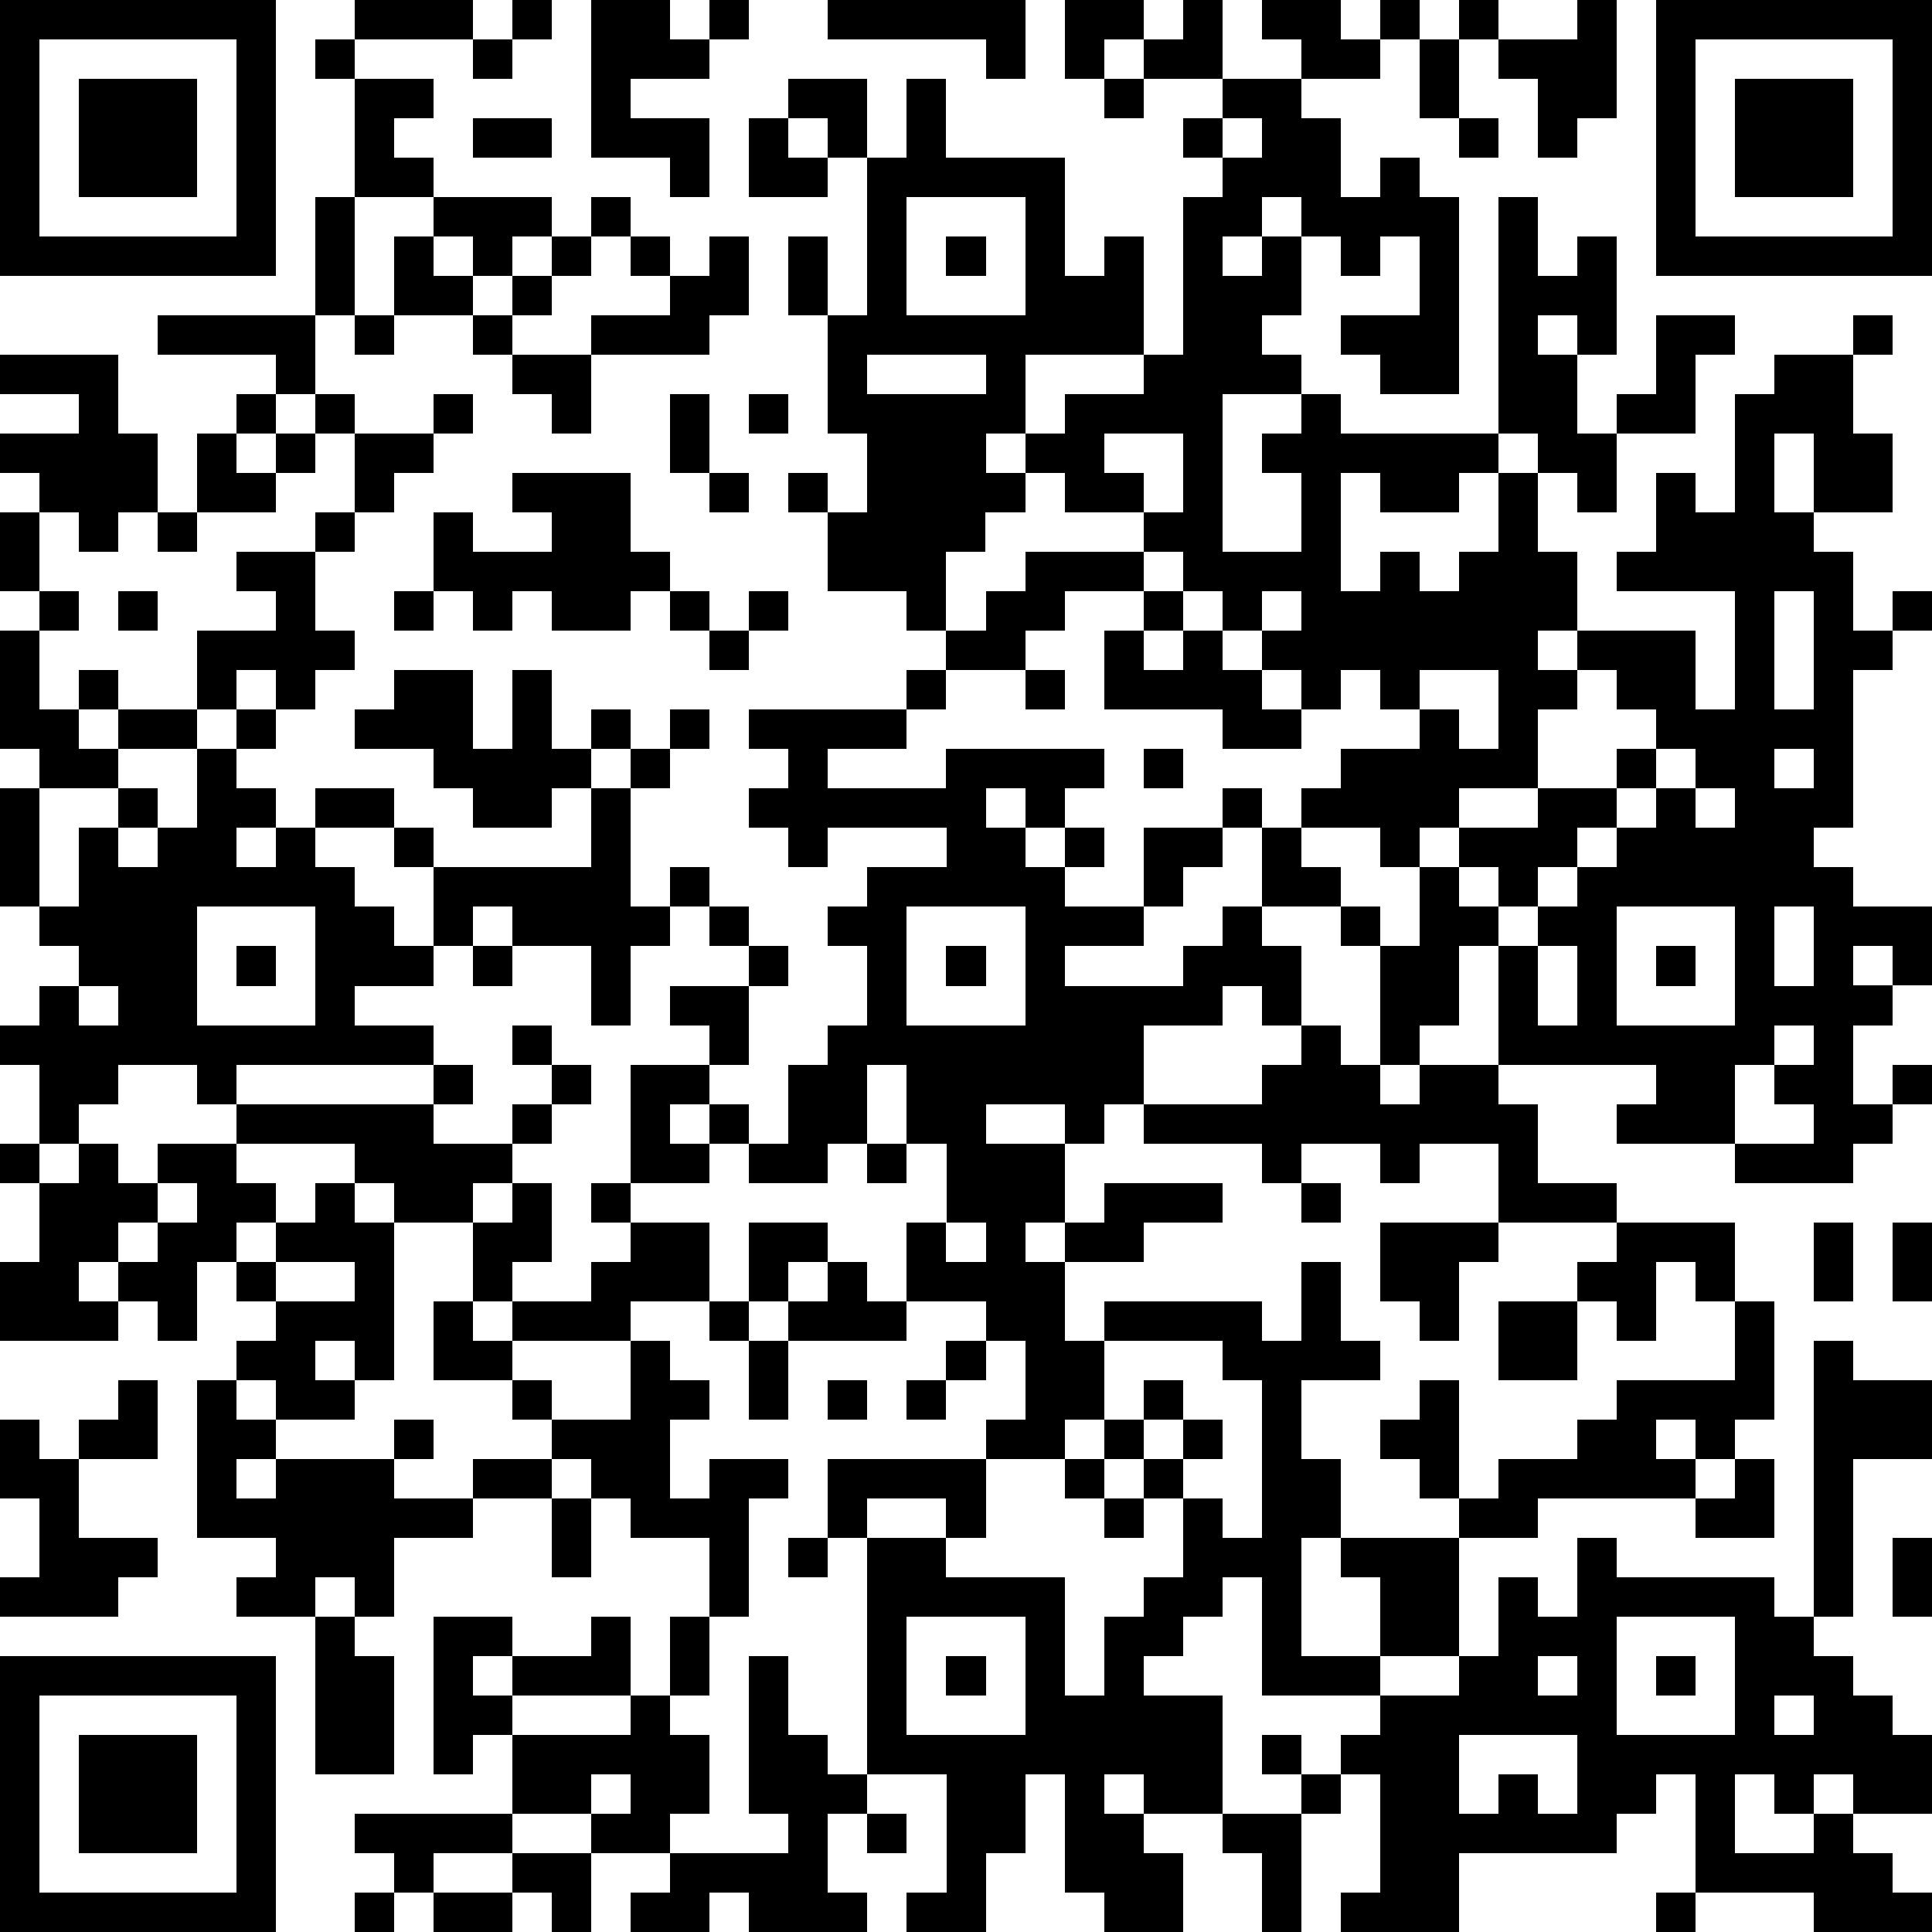
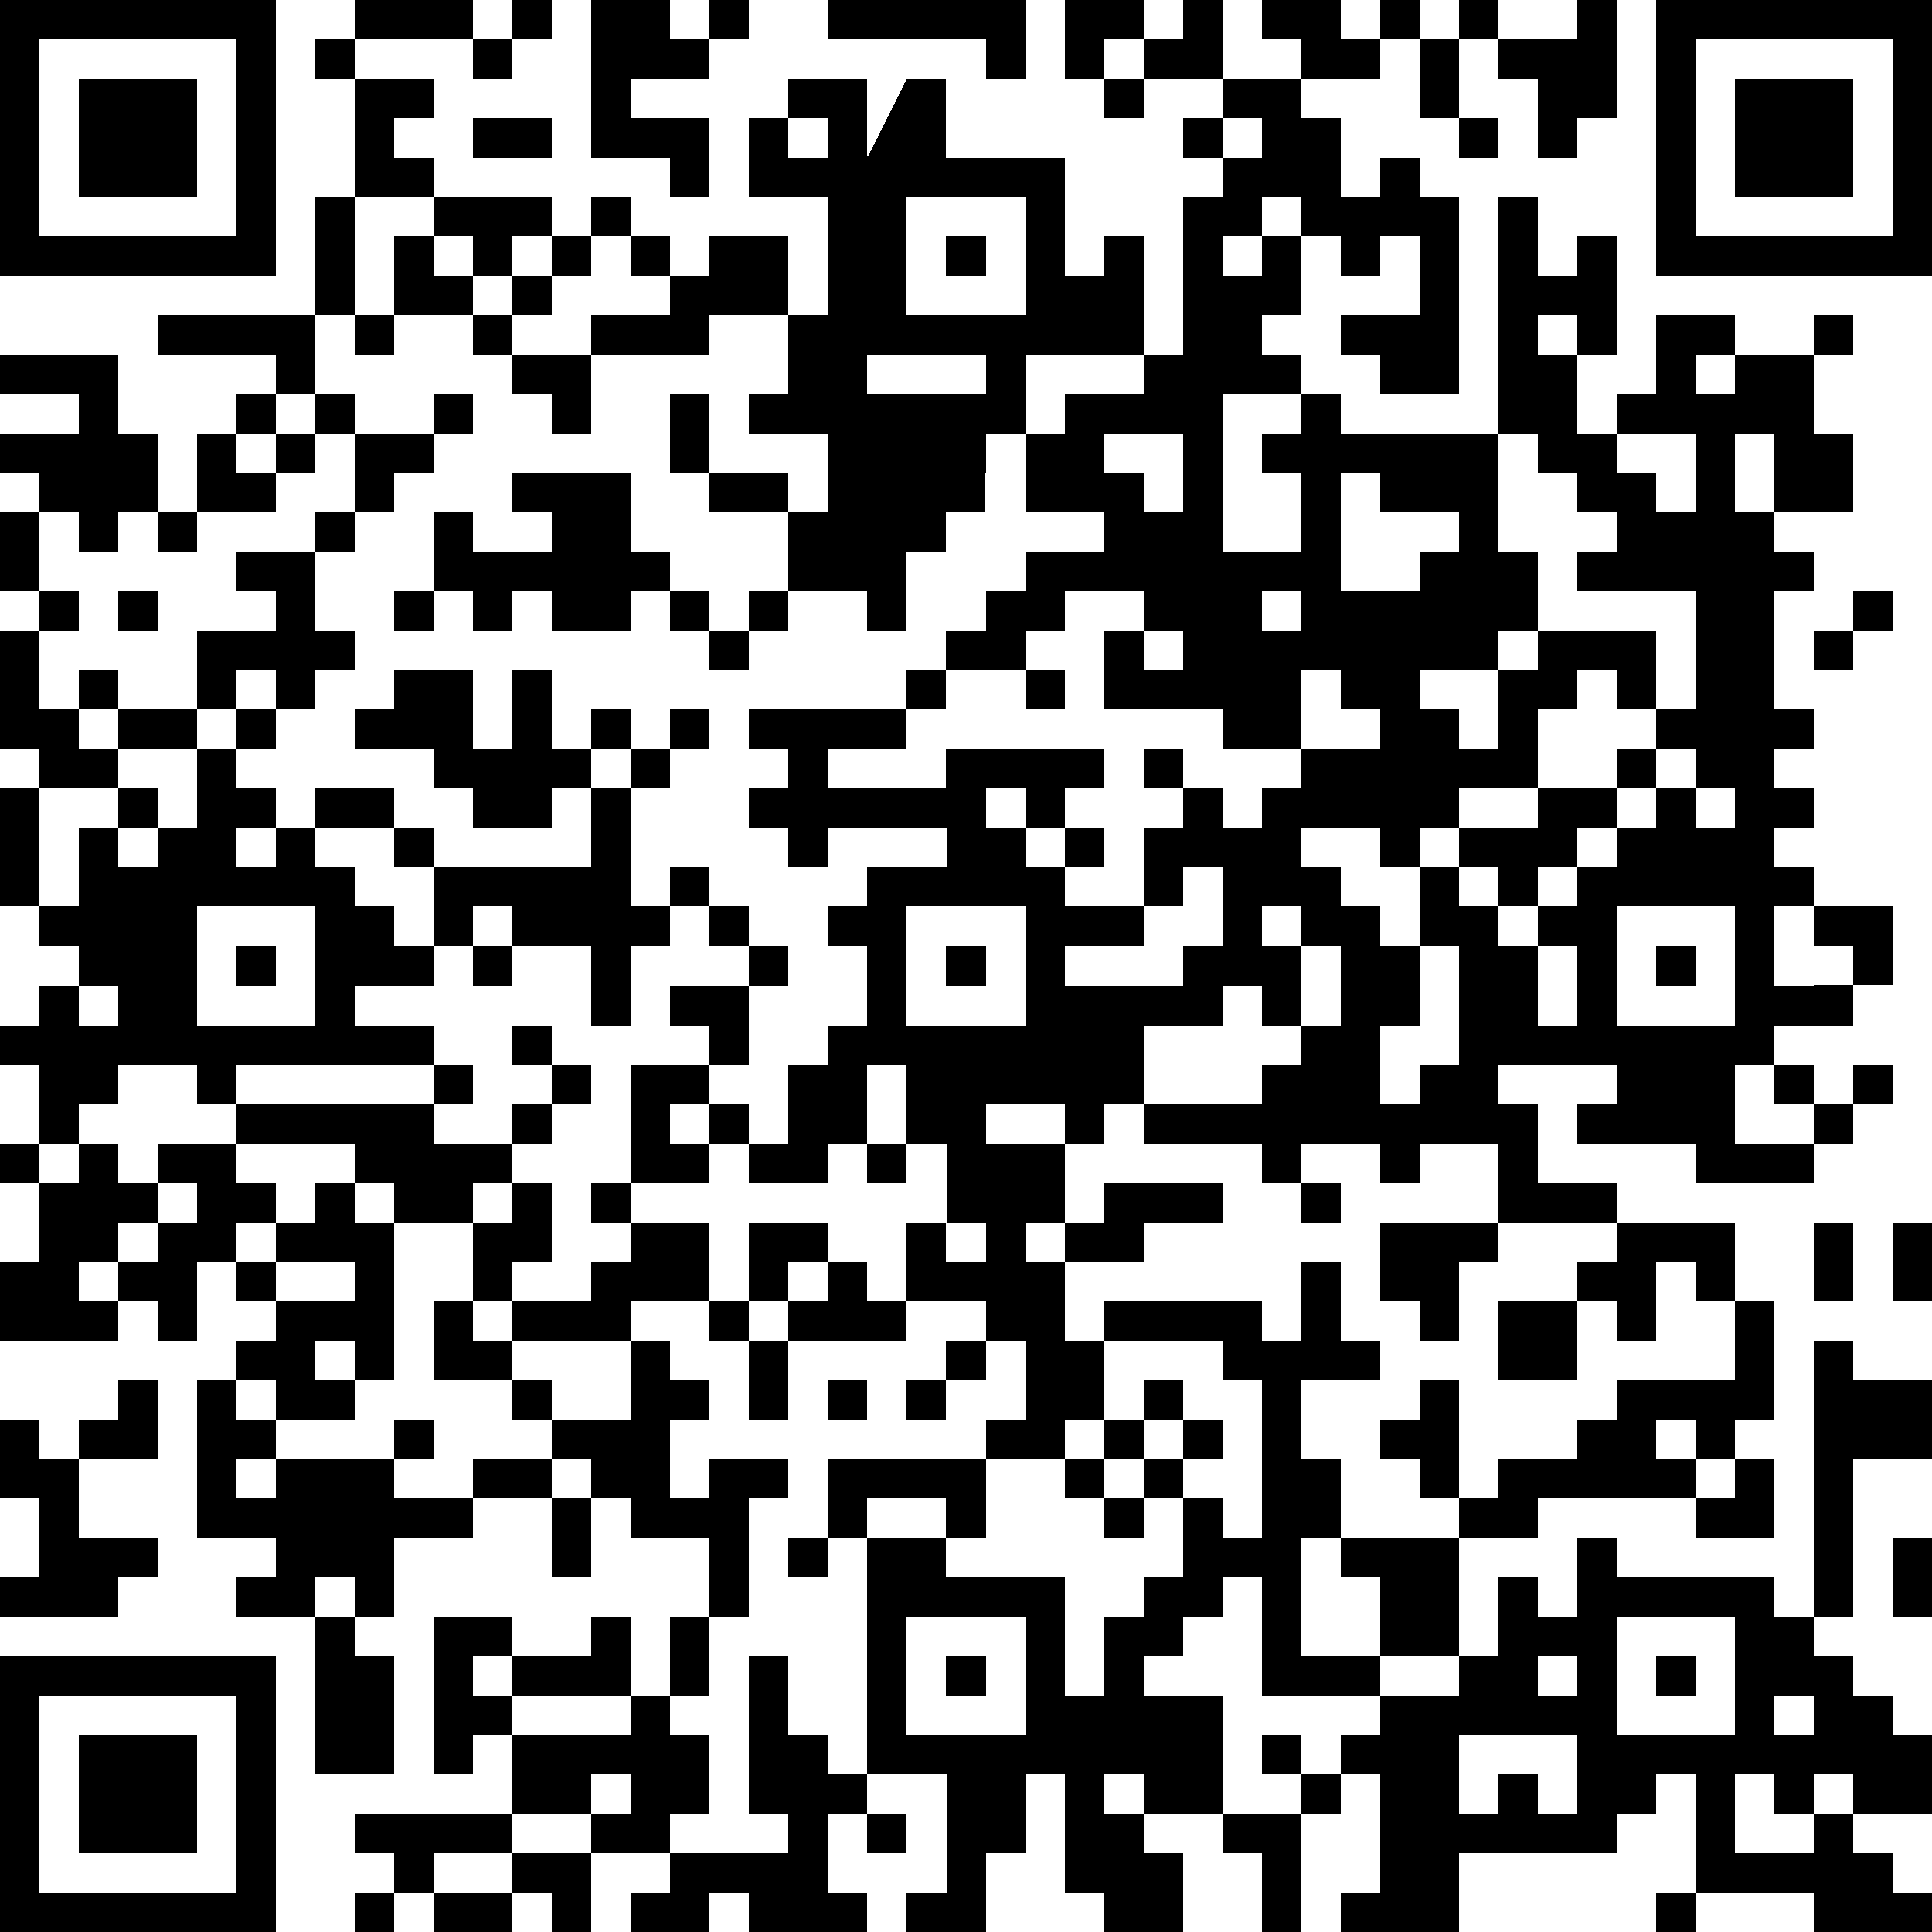
<svg xmlns="http://www.w3.org/2000/svg" version="1.1" width="196" height="196" shape-rendering="crispEdges">
-   <path d="M0 0h7v7h-7zM9 0h3v1h-3zM13 0h1v1h-1zM15 0h2v1h1v-1h1v1h-1v1h-2v1h2v2h-1v-1h-2zM21 0h5v2h-1v-1h-4zM27 0h2v1h-1v1h-1zM30 0h1v2h-2v-1h1zM32 0h2v1h1v-1h1v1h-1v1h-2v-1h-1zM37 0h1v1h-1zM40 0h1v3h-1v1h-1v-2h-1v-1h2zM42 0h7v7h-7zM1 1v5h5v-5zM8 1h1v1h-1zM12 1h1v1h-1zM36 1h1v2h-1zM43 1v5h5v-5zM2 2h3v3h-3zM9 2h2v1h-1v1h1v1h-2zM20 2h2v2h-1v-1h-1zM23 2h1v2h3v3h1v-1h1v3h-3v2h-1v1h1v-1h1v-1h2v-1h1v-4h1v-1h-1v-1h1v-1h2v1h1v2h1v-1h1v1h1v5h-2v-1h-1v-1h2v-2h-1v1h-1v-1h-1v-1h-1v1h-1v1h1v-1h1v2h-1v1h1v1h-2v4h2v-2h-1v-1h1v-1h1v1h4v-6h1v2h1v-1h1v3h-1v-1h-1v1h1v2h1v-1h1v-2h2v1h-1v2h-2v2h-1v-1h-1v-1h-1v1h-1v1h-2v-1h-1v3h1v-1h1v1h1v-1h1v-2h1v2h1v2h-1v1h1v-1h3v2h1v-3h-3v-1h1v-2h1v1h1v-3h1v-1h2v-1h1v1h-1v2h1v2h-2v-2h-1v2h1v1h1v2h1v-1h1v1h-1v1h-1v4h-1v1h1v1h2v2h-1v-1h-1v1h1v1h-1v2h1v-1h1v1h-1v1h-1v1h-3v-1h-3v-1h1v-1h-4v-3h-1v2h-1v1h-1v-3h-1v-1h-2v-2h-1v-1h1v1h1v-1h1v-1h2v-1h-1v-1h-1v1h-1v-1h-1v-1h-1v-1h-1v-1h-1v-1h-2v-1h-1v1h-1v1h-1v2h-1v-1h-2v-2h-1v-1h1v1h1v-2h-1v-3h-1v-2h1v2h1v-4h1zM28 2h1v1h-1zM44 2h3v3h-3zM12 3h2v1h-2zM19 3h1v1h1v1h-2zM31 3v1h1v-1zM37 3h1v1h-1zM8 5h1v3h-1zM11 5h3v1h-1v1h-1v-1h-1zM15 5h1v1h-1zM23 5v3h3v-3zM10 6h1v1h1v1h-2zM14 6h1v1h-1zM16 6h1v1h-1zM18 6h1v2h-1v1h-3v-1h2v-1h1zM24 6h1v1h-1zM13 7h1v1h-1zM4 8h4v2h-1v-1h-3zM9 8h1v1h-1zM12 8h1v1h-1zM0 9h3v2h1v2h-1v1h-1v-1h-1v-1h-1v-1h2v-1h-2zM13 9h2v2h-1v-1h-1zM22 9v1h3v-1zM6 10h1v1h-1zM8 10h1v1h-1zM11 10h1v1h-1zM17 10h1v2h-1zM19 10h1v1h-1zM5 11h1v1h1v-1h1v1h-1v1h-2zM9 11h2v1h-1v1h-1zM28 11v1h1v1h1v-2zM13 12h3v2h1v1h-1v1h-2v-1h-1v1h-1v-1h-1v-2h1v1h2v-1h-1zM18 12h1v1h-1zM0 13h1v2h-1zM4 13h1v1h-1zM8 13h1v1h-1zM6 14h2v2h1v1h-1v1h-1v-1h-1v1h-1v-2h2v-1h-1zM26 14h3v1h-2v1h-1v1h-2v-1h1v-1h1zM1 15h1v1h-1zM3 15h1v1h-1zM10 15h1v1h-1zM17 15h1v1h-1zM19 15h1v1h-1zM29 15h1v1h-1zM32 15v1h1v-1zM45 15v3h1v-3zM0 16h1v2h1v-1h1v1h-1v1h1v-1h2v1h-2v1h-2v-1h-1zM18 16h1v1h-1zM28 16h1v1h1v-1h1v1h1v1h1v1h-2v-1h-3zM10 17h2v2h1v-2h1v2h1v-1h1v1h-1v1h-1v1h-2v-1h-1v-1h-2v-1h1zM23 17h1v1h-1zM26 17h1v1h-1zM36 17v1h1v1h1v-2zM40 17v1h-1v2h-2v1h-1v1h-1v-1h-2v1h1v1h1v1h1v-2h1v-1h2v-1h2v-1h1v-1h-1v-1zM6 18h1v1h-1zM17 18h1v1h-1zM19 18h4v1h-2v1h3v-1h4v1h-1v1h-1v-1h-1v1h1v1h1v-1h1v1h-1v1h2v-2h2v1h-1v1h-1v1h-2v1h3v-1h1v-1h1v1h1v2h-1v-1h-1v1h-2v2h-1v1h-1v-1h-2v1h2v2h-1v1h1v-1h1v-1h3v1h-2v1h-2v2h1v-1h4v1h1v-2h1v2h1v1h-2v2h1v2h-1v3h2v-2h-1v-1h3v-1h-1v-1h-1v-1h1v-1h1v3h1v-1h2v-1h1v-1h3v-2h-1v-1h-1v2h-1v-1h-1v-1h1v-1h-3v-2h-2v1h-1v-1h-2v1h-1v-1h-3v-1h3v-1h1v-1h1v1h1v1h1v-1h2v1h1v2h2v1h3v2h1v3h-1v1h-1v-1h-1v1h1v1h-4v1h-2v3h-2v1h-3v-3h-1v1h-1v1h-1v1h2v3h-2v-1h-1v1h1v1h1v2h-2v-1h-1v-3h-1v2h-1v2h-2v-1h1v-3h-2v-6h-1v-2h4v-1h1v-2h-1v-1h-2v-2h1v-2h-1v-2h-1v2h-1v1h-2v-1h-1v-1h-1v1h1v1h-2v-3h2v-1h-1v-1h2v-1h-1v-1h-1v-1h1v1h1v1h1v1h-1v2h-1v1h1v1h1v-2h1v-1h1v-2h-1v-1h1v-1h2v-1h-3v1h-1v-1h-1v-1h1v-1h-1zM5 19h1v1h1v1h-1v1h1v-1h1v-1h2v1h-2v1h1v1h1v1h1v-2h-1v-1h1v1h4v-2h1v-1h1v1h-1v3h1v1h-1v2h-1v-2h-2v-1h-1v1h-1v1h-2v1h2v1h-5v1h-1v-1h-2v1h-1v1h-1v-2h-1v-1h1v-1h1v-1h-1v-1h-1v-3h1v3h1v-2h1v-1h1v1h-1v1h1v-1h1zM29 19h1v1h-1zM42 19v1h-1v1h-1v1h-1v1h-1v-1h-1v1h1v1h1v-1h1v-1h1v-1h1v-1h1v-1zM45 19v1h1v-1zM43 20v1h1v-1zM5 23v3h3v-3zM23 23v3h3v-3zM41 23v3h3v-3zM45 23v2h1v-2zM6 24h1v1h-1zM12 24h1v1h-1zM24 24h1v1h-1zM39 24v2h1v-2zM42 24h1v1h-1zM2 25v1h1v-1zM13 26h1v1h-1zM45 26v1h-1v2h2v-1h-1v-1h1v-1zM11 27h1v1h-1zM14 27h1v1h-1zM6 28h5v1h2v-1h1v1h-1v1h-1v1h-2v-1h-1v-1h-3zM0 29h1v1h-1zM2 29h1v1h1v-1h2v1h1v1h-1v1h-1v2h-1v-1h-1v-1h-1v1h1v1h-3v-2h1v-2h1zM22 29h1v1h-1zM4 30v1h-1v1h1v-1h1v-1zM8 30h1v1h1v4h-1v-1h-1v1h1v1h-2v-1h-1v-1h1v-1h-1v-1h1v-1h1zM13 30h1v2h-1v1h-1v-2h1zM15 30h1v1h-1zM33 30h1v1h-1zM16 31h2v2h-2v1h-3v-1h2v-1h1zM19 31h2v1h-1v1h-1zM24 31v1h1v-1zM35 31h3v1h-1v2h-1v-1h-1zM46 31h1v2h-1zM48 31h1v2h-1zM7 32v1h2v-1zM21 32h1v1h1v1h-3v-1h1zM11 33h1v1h1v1h-2zM18 33h1v1h-1zM38 33h2v2h-2zM16 34h1v1h1v1h-1v2h1v-1h2v1h-1v3h-1v-2h-2v-1h-1v-1h-1v-1h-1v-1h1v1h2zM19 34h1v2h-1zM24 34h1v1h-1zM28 34v2h-1v1h-2v2h-1v-1h-2v1h2v1h3v3h1v-2h1v-1h1v-2h-1v-1h-1v-1h1v-1h1v1h-1v1h1v-1h1v1h-1v1h1v1h1v-4h-1v-1zM46 34h1v1h2v2h-2v4h-1zM3 35h1v2h-2v-1h1zM5 35h1v1h1v1h-1v1h1v-1h3v-1h1v1h-1v1h2v-1h2v1h-2v1h-2v2h-1v-1h-1v1h-2v-1h1v-1h-2zM21 35h1v1h-1zM23 35h1v1h-1zM0 36h1v1h1v2h2v1h-1v1h-3v-1h1v-2h-1zM27 37h1v1h-1zM44 37h1v2h-2v-1h1zM14 38h1v2h-1zM28 38h1v1h-1zM20 39h1v1h-1zM40 39h1v1h4v1h1v1h1v1h1v1h1v2h-2v-1h-1v1h-1v-1h-1v2h2v-1h1v1h1v1h1v1h-3v-1h-3v-3h-1v1h-1v1h-4v2h-3v-1h1v-3h-1v-1h1v-1h2v-1h1v-2h1v1h1zM48 39h1v2h-1zM8 41h1v1h1v3h-2zM11 41h2v1h-1v1h1v-1h2v-1h1v2h-3v1h-1v1h-1zM17 41h1v2h-1zM23 41v3h3v-3zM41 41v3h3v-3zM0 42h7v7h-7zM19 42h1v2h1v1h1v1h-1v2h1v1h-3v-1h-1v1h-2v-1h1v-1h-2v-1h-2v-2h3v-1h1v1h1v2h-1v1h3v-1h-1zM24 42h1v1h-1zM39 42v1h1v-1zM42 42h1v1h-1zM1 43v5h5v-5zM45 43v1h1v-1zM2 44h3v3h-3zM32 44h1v1h-1zM37 44v2h1v-1h1v1h1v-2zM15 45v1h1v-1zM33 45h1v1h-1zM9 46h4v1h-2v1h-1v-1h-1zM22 46h1v1h-1zM31 46h2v3h-1v-2h-1zM13 47h2v2h-1v-1h-1zM9 48h1v1h-1zM11 48h2v1h-2zM42 48h1v1h-1z" style="fill:#000" transform="translate(0,0) scale(4)" />
+   <path d="M0 0h7v7h-7zM9 0h3v1h-3zM13 0h1v1h-1zM15 0h2v1h1v-1h1v1h-1v1h-2v1h2v2h-1v-1h-2zM21 0h5v2h-1v-1h-4zM27 0h2v1h-1v1h-1zM30 0h1v2h-2v-1h1zM32 0h2v1h1v-1h1v1h-1v1h-2v-1h-1zM37 0h1v1h-1zM40 0h1v3h-1v1h-1v-2h-1v-1h2zM42 0h7v7h-7zM1 1v5h5v-5zM8 1h1v1h-1zM12 1h1v1h-1zM36 1h1v2h-1zM43 1v5h5v-5zM2 2h3v3h-3zM9 2h2v1h-1v1h1v1h-2zM20 2h2v2h-1v-1h-1zM23 2h1v2h3v3h1v-1h1v3h-3v2h-1v1h1v-1h1v-1h2v-1h1v-4h1v-1h-1v-1h1v-1h2v1h1v2h1v-1h1v1h1v5h-2v-1h-1v-1h2v-2h-1v1h-1v-1h-1v-1h-1v1h-1v1h1v-1h1v2h-1v1h1v1h-2v4h2v-2h-1v-1h1v-1h1v1h4v-6h1v2h1v-1h1v3h-1v-1h-1v1h1v2h1v-1h1v-2h2v1h-1v2h-2v2h-1v-1h-1v-1h-1v1h-1v1h-2v-1h-1v3h1v-1v1h1v-1h1v-2h1v2h1v2h-1v1h1v-1h3v2h1v-3h-3v-1h1v-2h1v1h1v-3h1v-1h2v-1h1v1h-1v2h1v2h-2v-2h-1v2h1v1h1v2h1v-1h1v1h-1v1h-1v4h-1v1h1v1h2v2h-1v-1h-1v1h1v1h-1v2h1v-1h1v1h-1v1h-1v1h-3v-1h-3v-1h1v-1h-4v-3h-1v2h-1v1h-1v-3h-1v-1h-2v-2h-1v-1h1v1h1v-1h1v-1h2v-1h-1v-1h-1v1h-1v-1h-1v-1h-1v-1h-1v-1h-1v-1h-2v-1h-1v1h-1v1h-1v2h-1v-1h-2v-2h-1v-1h1v1h1v-2h-1v-3h-1v-2h1v2h1v-4h1zM28 2h1v1h-1zM44 2h3v3h-3zM12 3h2v1h-2zM19 3h1v1h1v1h-2zM31 3v1h1v-1zM37 3h1v1h-1zM8 5h1v3h-1zM11 5h3v1h-1v1h-1v-1h-1zM15 5h1v1h-1zM23 5v3h3v-3zM10 6h1v1h1v1h-2zM14 6h1v1h-1zM16 6h1v1h-1zM18 6h1v2h-1v1h-3v-1h2v-1h1zM24 6h1v1h-1zM13 7h1v1h-1zM4 8h4v2h-1v-1h-3zM9 8h1v1h-1zM12 8h1v1h-1zM0 9h3v2h1v2h-1v1h-1v-1h-1v-1h-1v-1h2v-1h-2zM13 9h2v2h-1v-1h-1zM22 9v1h3v-1zM6 10h1v1h-1zM8 10h1v1h-1zM11 10h1v1h-1zM17 10h1v2h-1zM19 10h1v1h-1zM5 11h1v1h1v-1h1v1h-1v1h-2zM9 11h2v1h-1v1h-1zM28 11v1h1v1h1v-2zM13 12h3v2h1v1h-1v1h-2v-1h-1v1h-1v-1h-1v-2h1v1h2v-1h-1zM18 12h1v1h-1zM0 13h1v2h-1zM4 13h1v1h-1zM8 13h1v1h-1zM6 14h2v2h1v1h-1v1h-1v-1h-1v1h-1v-2h2v-1h-1zM26 14h3v1h-2v1h-1v1h-2v-1h1v-1h1zM1 15h1v1h-1zM3 15h1v1h-1zM10 15h1v1h-1zM17 15h1v1h-1zM19 15h1v1h-1zM29 15h1v1h-1zM32 15v1h1v-1zM45 15v3h1v-3zM0 16h1v2h1v-1h1v1h-1v1h1v-1h2v1h-2v1h-2v-1h-1zM18 16h1v1h-1zM28 16h1v1h1v-1h1v1h1v1h1v1h-2v-1h-3zM10 17h2v2h1v-2h1v2h1v-1h1v1h-1v1h-1v1h-2v-1h-1v-1h-2v-1h1zM23 17h1v1h-1zM26 17h1v1h-1zM36 17v1h1v1h1v-2zM40 17v1h-1v2h-2v1h-1v1h-1v-1h-2v1h1v1h1v1h1v-2h1v-1h2v-1h2v-1h1v-1h-1v-1zM6 18h1v1h-1zM17 18h1v1h-1zM19 18h4v1h-2v1h3v-1h4v1h-1v1h-1v-1h-1v1h1v1h1v-1h1v1h-1v1h2v-2h2v1h-1v1h-1v1h-2v1h3v-1h1v-1h1v1h1v2h-1v-1h-1v1h-2v2h-1v1h-1v-1h-2v1h2v2h-1v1h1v-1h1v-1h3v1h-2v1h-2v2h1v-1h4v1h1v-2h1v2h1v1h-2v2h1v2h-1v3h2v-2h-1v-1h3v-1h-1v-1h-1v-1h1v-1h1v3h1v-1h2v-1h1v-1h3v-2h-1v-1h-1v2h-1v-1h-1v-1h1v-1h-3v-2h-2v1h-1v-1h-2v1h-1v-1h-3v-1h3v-1h1v-1h1v1h1v1h1v-1h2v1h1v2h2v1h3v2h1v3h-1v1h-1v-1h-1v1h1v1h-4v1h-2v3h-2v1h-3v-3h-1v1h-1v1h-1v1h2v3h-2v-1h-1v1h1v1h1v2h-2v-1h-1v-3h-1v2h-1v2h-2v-1h1v-3h-2v-6h-1v-2h4v-1h1v-2h-1v-1h-2v-2h1v-2h-1v-2h-1v2h-1v1h-2v-1h-1v-1h-1v1h1v1h-2v-3h2v-1h-1v-1h2v-1h-1v-1h-1v-1h1v1h1v1h1v1h-1v2h-1v1h1v1h1v-2h1v-1h1v-2h-1v-1h1v-1h2v-1h-3v1h-1v-1h-1v-1h1v-1h-1zM5 19h1v1h1v1h-1v1h1v-1h1v-1h2v1h-2v1h1v1h1v1h1v-2h-1v-1h1v1h4v-2h1v-1h1v1h-1v3h1v1h-1v2h-1v-2h-2v-1h-1v1h-1v1h-2v1h2v1h-5v1h-1v-1h-2v1h-1v1h-1v-2h-1v-1h1v-1h1v-1h-1v-1h-1v-3h1v3h1v-2h1v-1h1v1h-1v1h1v-1h1zM29 19h1v1h-1zM42 19v1h-1v1h-1v1h-1v1h-1v-1h-1v1h1v1h1v-1h1v-1h1v-1h1v-1h1v-1zM45 19v1h1v-1zM43 20v1h1v-1zM5 23v3h3v-3zM23 23v3h3v-3zM41 23v3h3v-3zM45 23v2h1v-2zM6 24h1v1h-1zM12 24h1v1h-1zM24 24h1v1h-1zM39 24v2h1v-2zM42 24h1v1h-1zM2 25v1h1v-1zM13 26h1v1h-1zM45 26v1h-1v2h2v-1h-1v-1h1v-1zM11 27h1v1h-1zM14 27h1v1h-1zM6 28h5v1h2v-1h1v1h-1v1h-1v1h-2v-1h-1v-1h-3zM0 29h1v1h-1zM2 29h1v1h1v-1h2v1h1v1h-1v1h-1v2h-1v-1h-1v-1h-1v1h1v1h-3v-2h1v-2h1zM22 29h1v1h-1zM4 30v1h-1v1h1v-1h1v-1zM8 30h1v1h1v4h-1v-1h-1v1h1v1h-2v-1h-1v-1h1v-1h-1v-1h1v-1h1zM13 30h1v2h-1v1h-1v-2h1zM15 30h1v1h-1zM33 30h1v1h-1zM16 31h2v2h-2v1h-3v-1h2v-1h1zM19 31h2v1h-1v1h-1zM24 31v1h1v-1zM35 31h3v1h-1v2h-1v-1h-1zM46 31h1v2h-1zM48 31h1v2h-1zM7 32v1h2v-1zM21 32h1v1h1v1h-3v-1h1zM11 33h1v1h1v1h-2zM18 33h1v1h-1zM38 33h2v2h-2zM16 34h1v1h1v1h-1v2h1v-1h2v1h-1v3h-1v-2h-2v-1h-1v-1h-1v-1h-1v-1h1v1h2zM19 34h1v2h-1zM24 34h1v1h-1zM28 34v2h-1v1h-2v2h-1v-1h-2v1h2v1h3v3h1v-2h1v-1h1v-2h-1v-1h-1v-1h1v-1h1v1h-1v1h1v-1h1v1h-1v1h1v1h1v-4h-1v-1zM46 34h1v1h2v2h-2v4h-1zM3 35h1v2h-2v-1h1zM5 35h1v1h1v1h-1v1h1v-1h3v-1h1v1h-1v1h2v-1h2v1h-2v1h-2v2h-1v-1h-1v1h-2v-1h1v-1h-2zM21 35h1v1h-1zM23 35h1v1h-1zM0 36h1v1h1v2h2v1h-1v1h-3v-1h1v-2h-1zM27 37h1v1h-1zM44 37h1v2h-2v-1h1zM14 38h1v2h-1zM28 38h1v1h-1zM20 39h1v1h-1zM40 39h1v1h4v1h1v1h1v1h1v1h1v2h-2v-1h-1v1h-1v-1h-1v2h2v-1h1v1h1v1h1v1h-3v-1h-3v-3h-1v1h-1v1h-4v2h-3v-1h1v-3h-1v-1h1v-1h2v-1h1v-2h1v1h1zM48 39h1v2h-1zM8 41h1v1h1v3h-2zM11 41h2v1h-1v1h1v-1h2v-1h1v2h-3v1h-1v1h-1zM17 41h1v2h-1zM23 41v3h3v-3zM41 41v3h3v-3zM0 42h7v7h-7zM19 42h1v2h1v1h1v1h-1v2h1v1h-3v-1h-1v1h-2v-1h1v-1h-2v-1h-2v-2h3v-1h1v1h1v2h-1v1h3v-1h-1zM24 42h1v1h-1zM39 42v1h1v-1zM42 42h1v1h-1zM1 43v5h5v-5zM45 43v1h1v-1zM2 44h3v3h-3zM32 44h1v1h-1zM37 44v2h1v-1h1v1h1v-2zM15 45v1h1v-1zM33 45h1v1h-1zM9 46h4v1h-2v1h-1v-1h-1zM22 46h1v1h-1zM31 46h2v3h-1v-2h-1zM13 47h2v2h-1v-1h-1zM9 48h1v1h-1zM11 48h2v1h-2zM42 48h1v1h-1z" style="fill:#000" transform="translate(0,0) scale(4)" />
</svg>